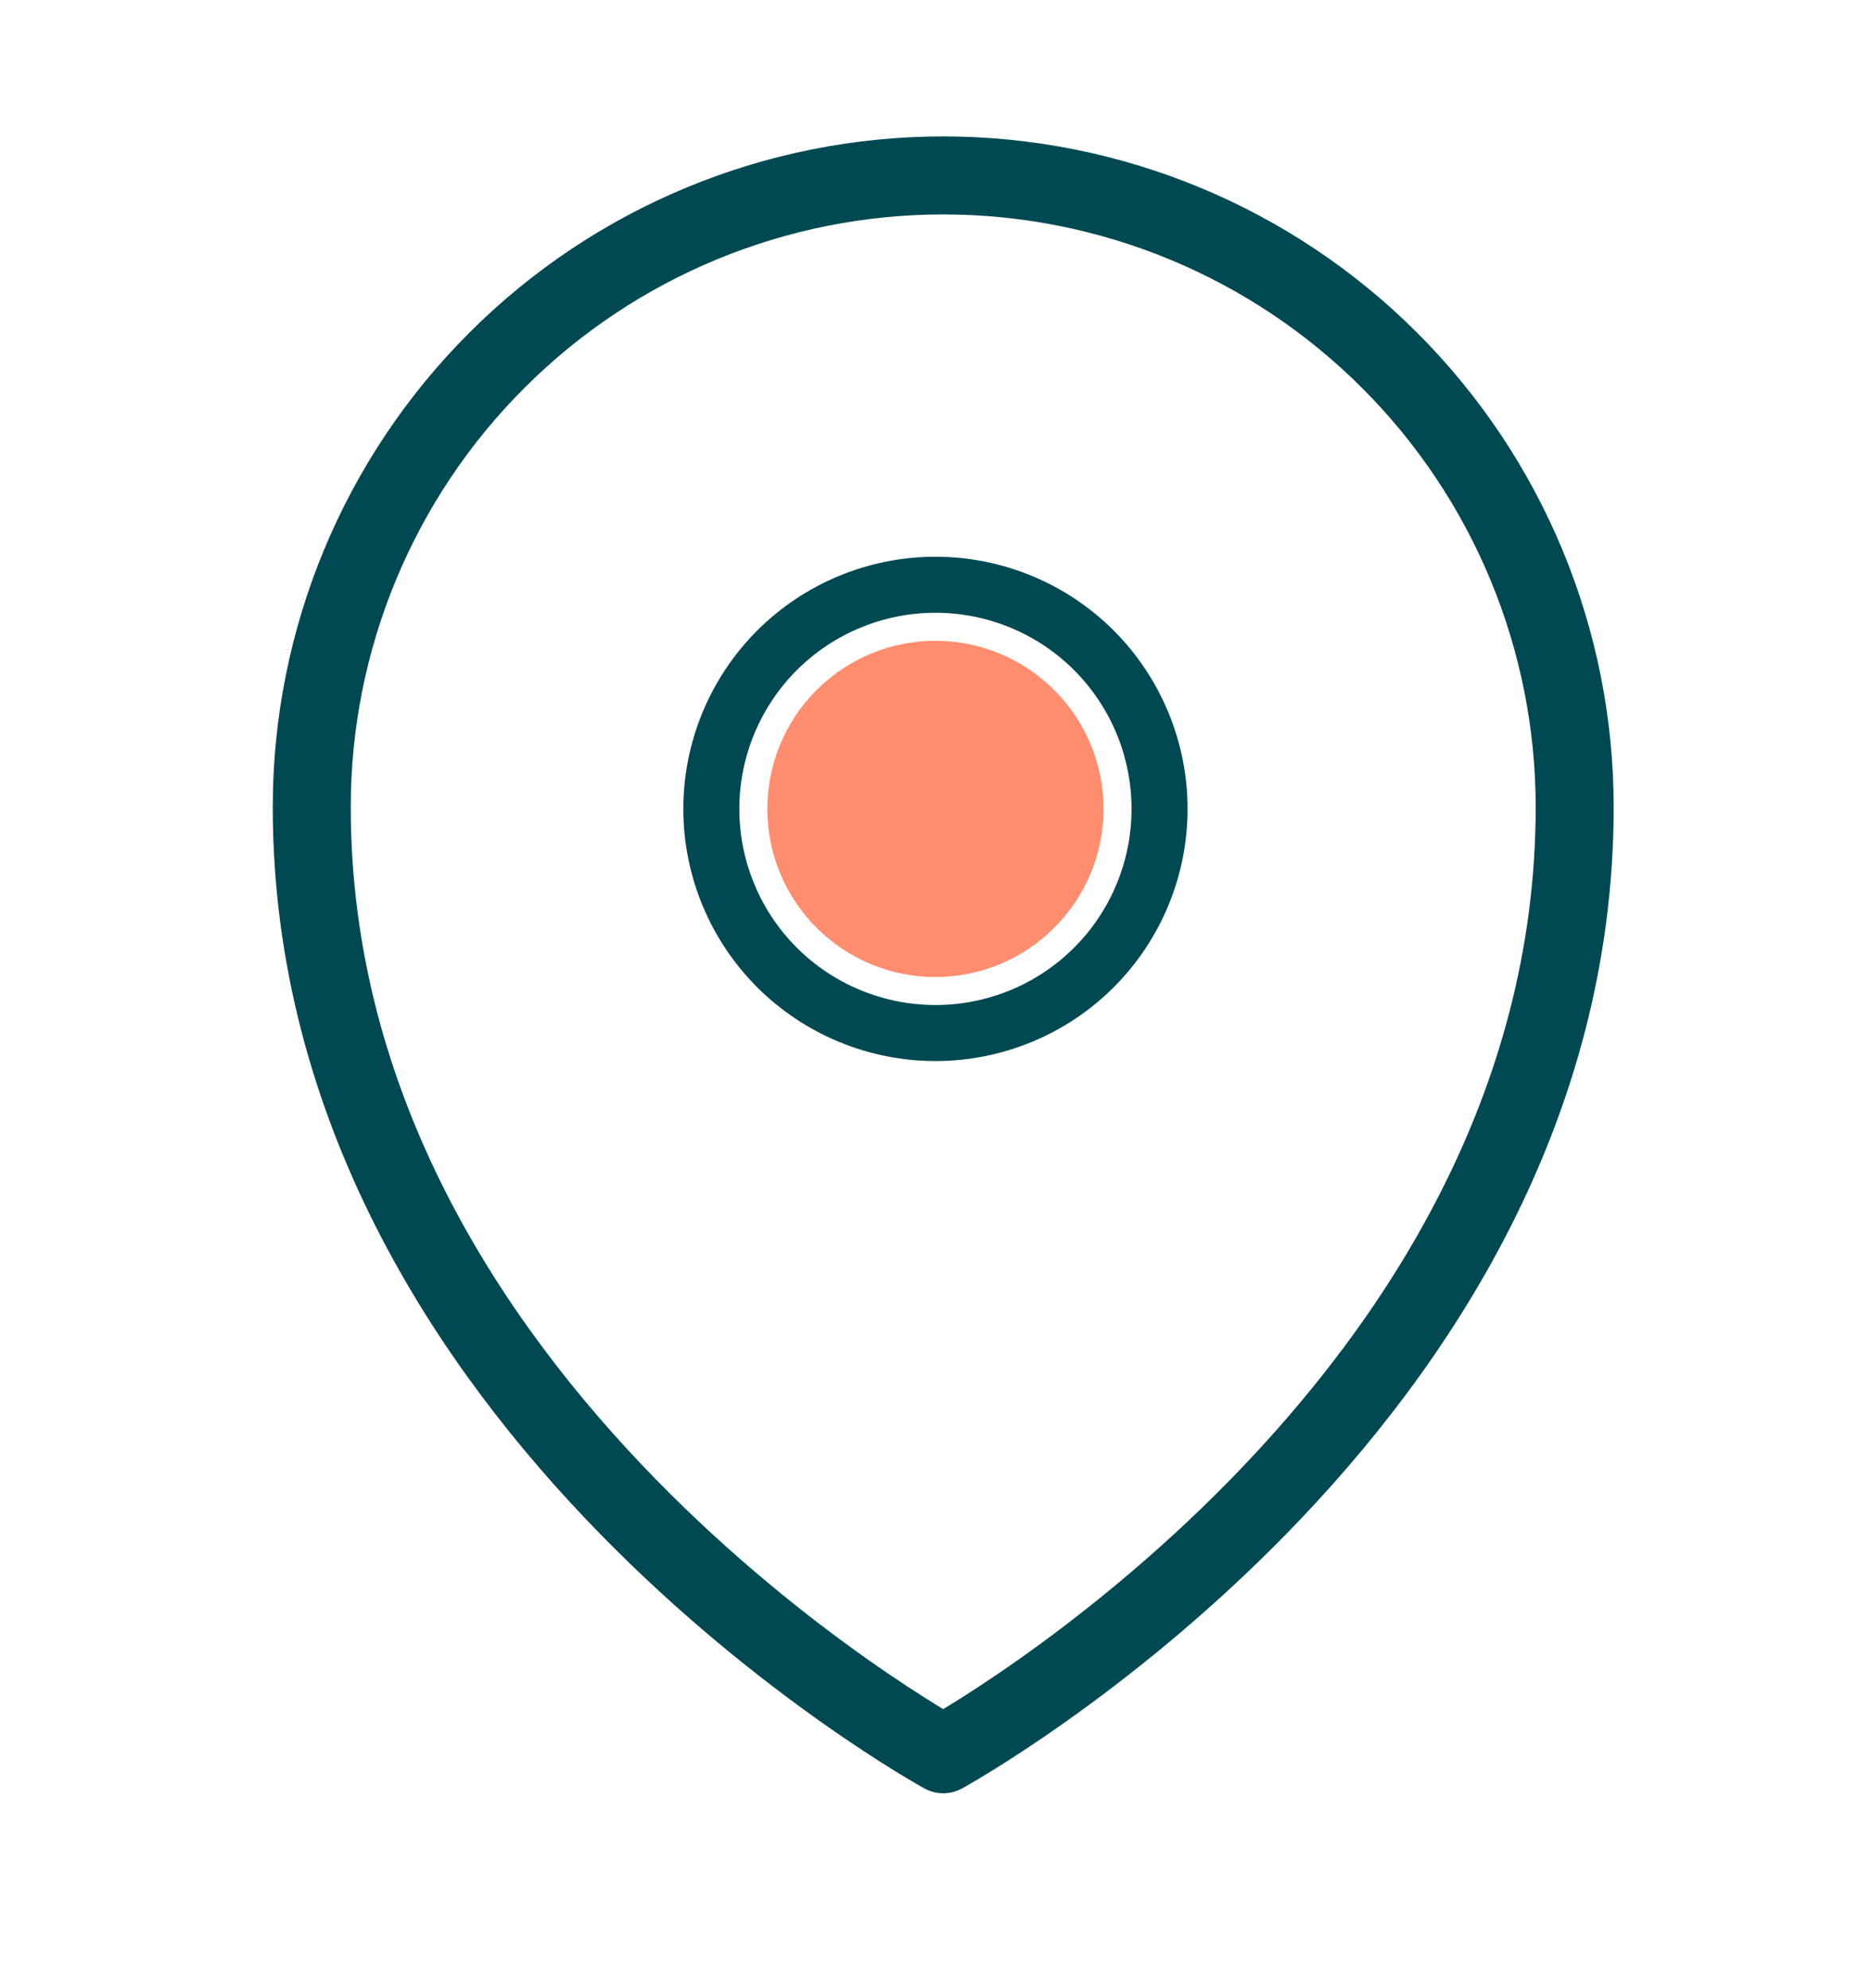
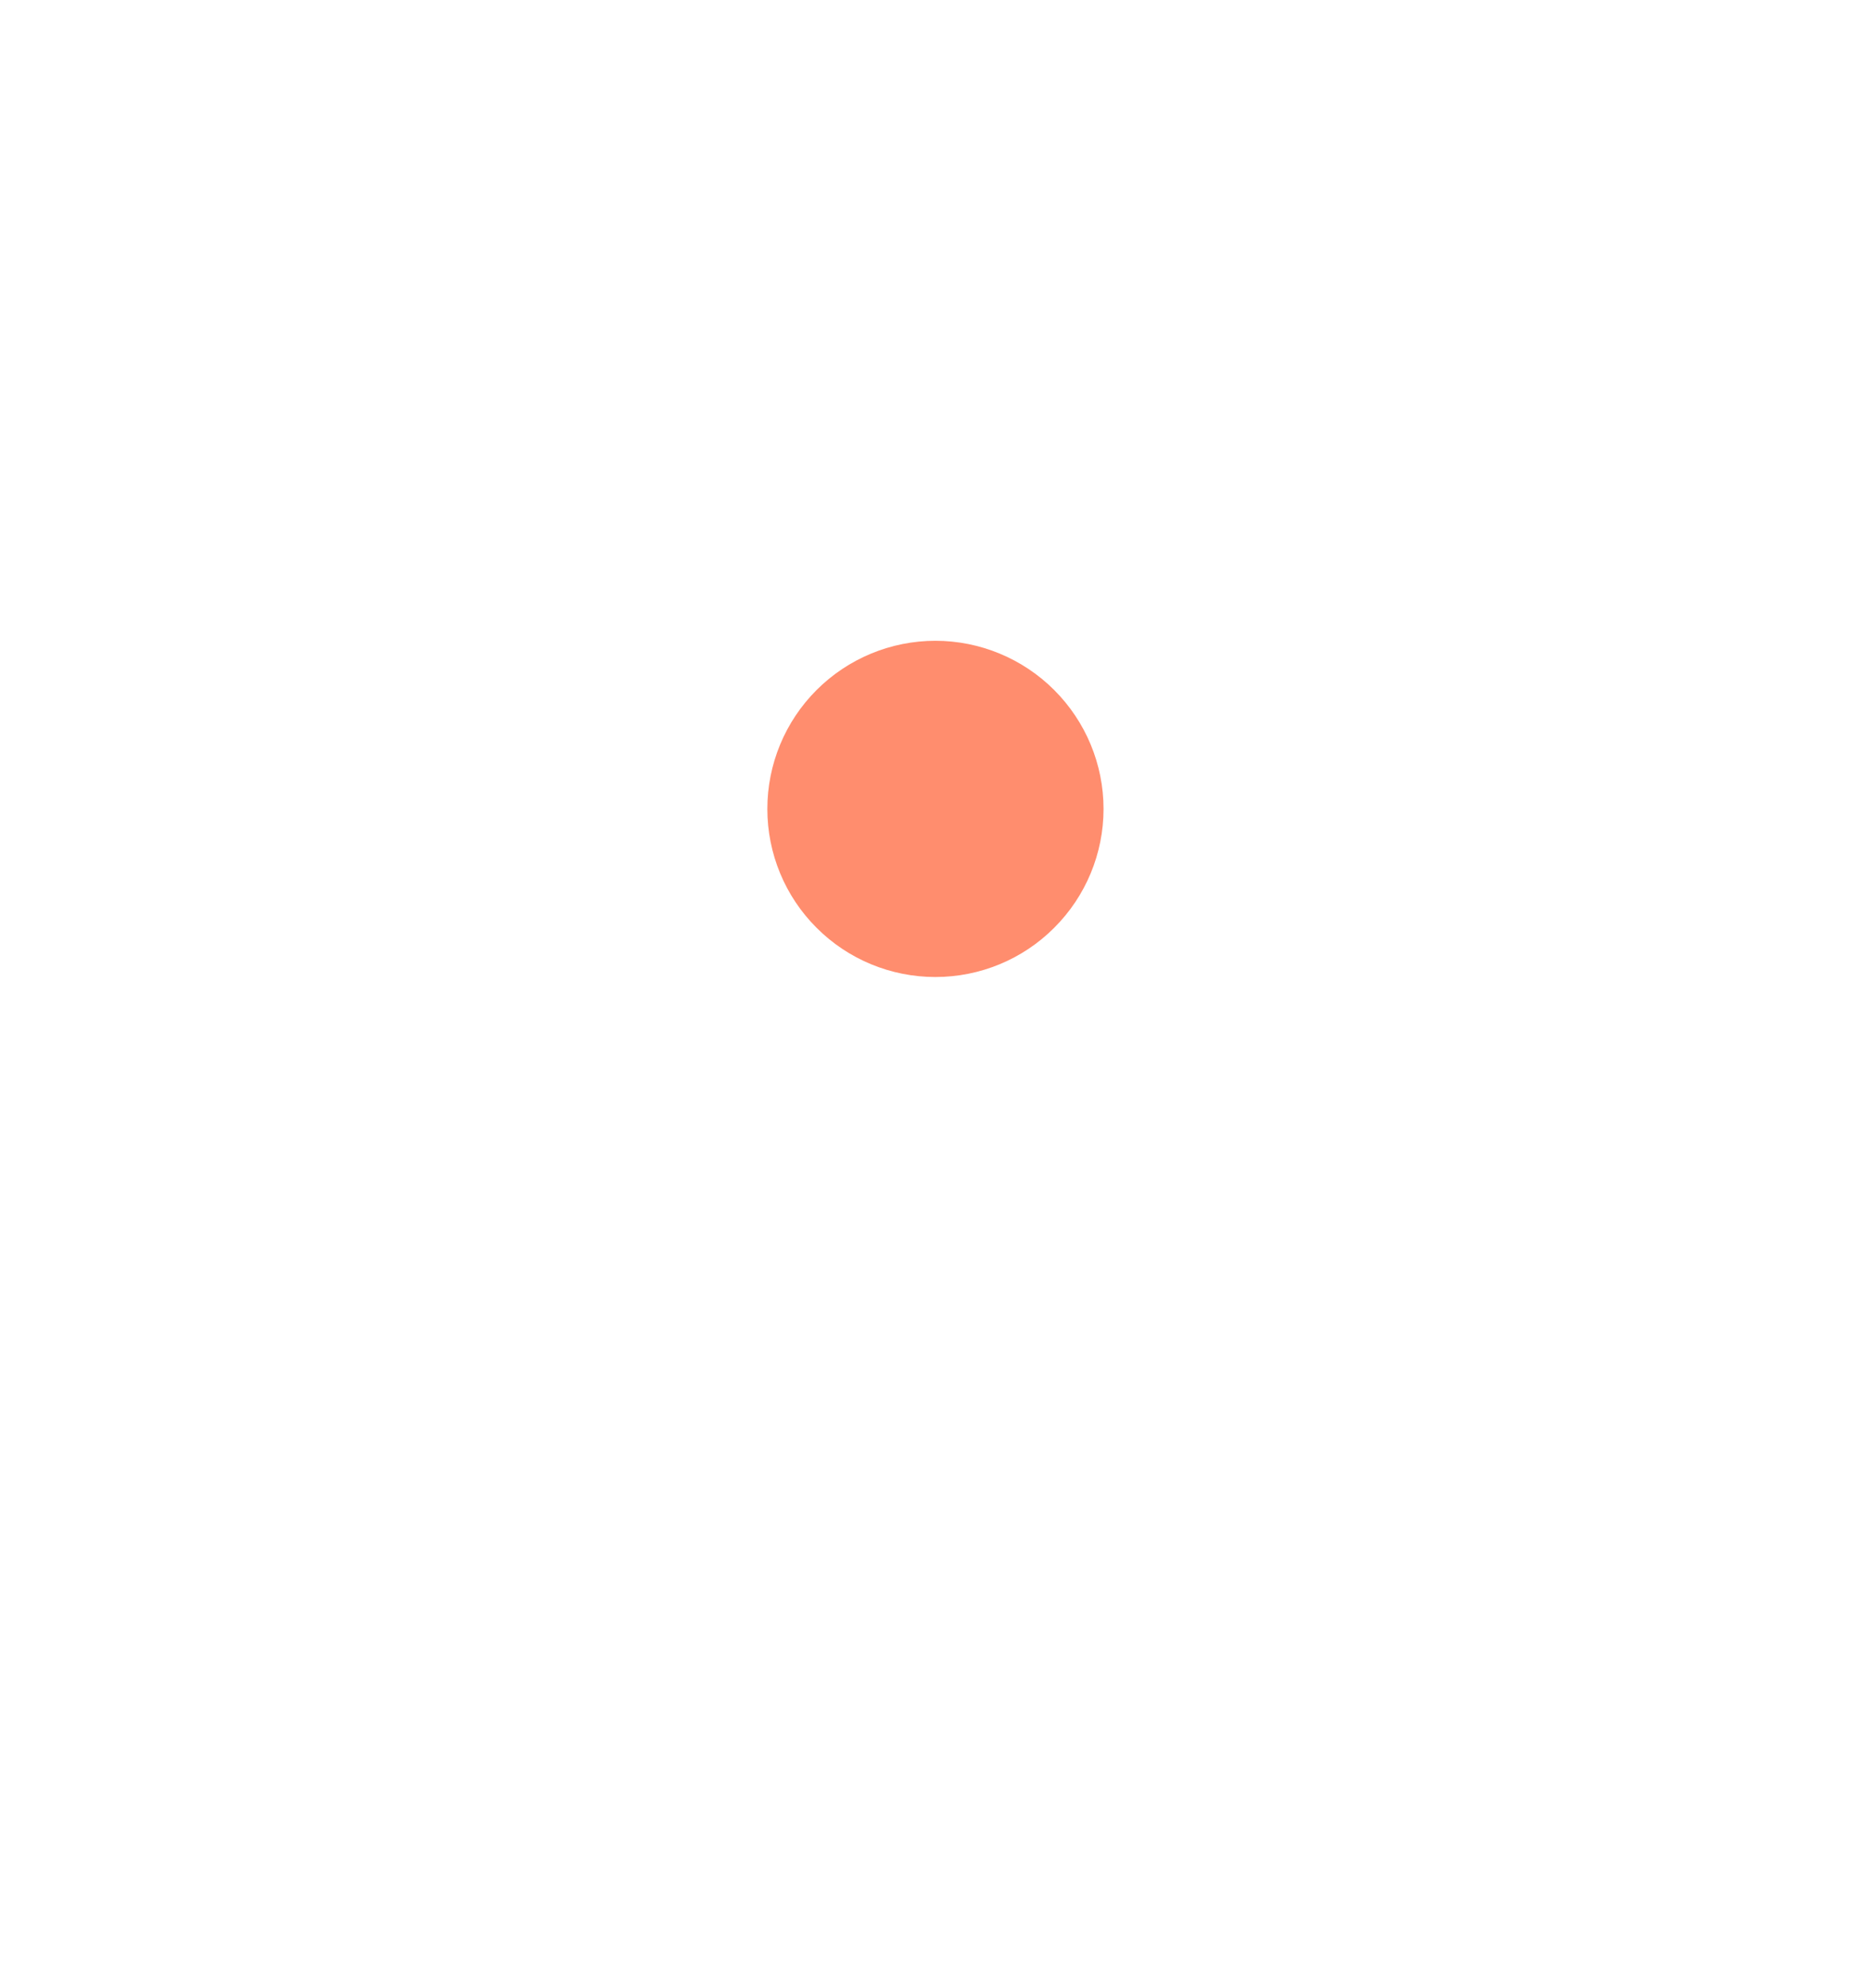
<svg xmlns="http://www.w3.org/2000/svg" width="16" height="17" viewBox="0 0 16 17" fill="none">
-   <path d="M9.916 6.917C9.916 7.425 9.714 7.913 9.355 8.272C8.996 8.631 8.508 8.833 8 8.833C7.491 8.833 7.004 8.631 6.644 8.272C6.285 7.913 6.083 7.425 6.083 6.917C6.083 6.408 6.285 5.921 6.644 5.561C7.004 5.202 7.491 5 8 5C8.508 5 8.996 5.202 9.355 5.561C9.714 5.921 9.916 6.408 9.916 6.917Z" stroke="#004952" stroke-width="0.479" stroke-linecap="round" stroke-linejoin="round" />
  <path d="M9.437 6.917C9.437 7.298 9.285 7.664 9.015 7.933C8.746 8.203 8.38 8.354 7.999 8.354C7.618 8.354 7.252 8.203 6.983 7.933C6.713 7.664 6.562 7.298 6.562 6.917C6.562 6.535 6.713 6.17 6.983 5.9C7.252 5.631 7.618 5.479 7.999 5.479C8.38 5.479 8.746 5.631 9.015 5.9C9.285 6.17 9.437 6.535 9.437 6.917Z" fill="#FF8D6E" />
-   <path d="M13.466 6.9C13.466 12.042 8.066 15 8.066 15C8.066 15 2.666 12.042 2.666 6.9C2.666 5.468 3.235 4.094 4.248 3.082C5.26 2.069 6.634 1.5 8.066 1.5C9.498 1.5 10.872 2.069 11.884 3.082C12.897 4.094 13.466 5.468 13.466 6.9Z" stroke="#004952" stroke-width="0.667" stroke-linecap="round" stroke-linejoin="round" />
</svg>